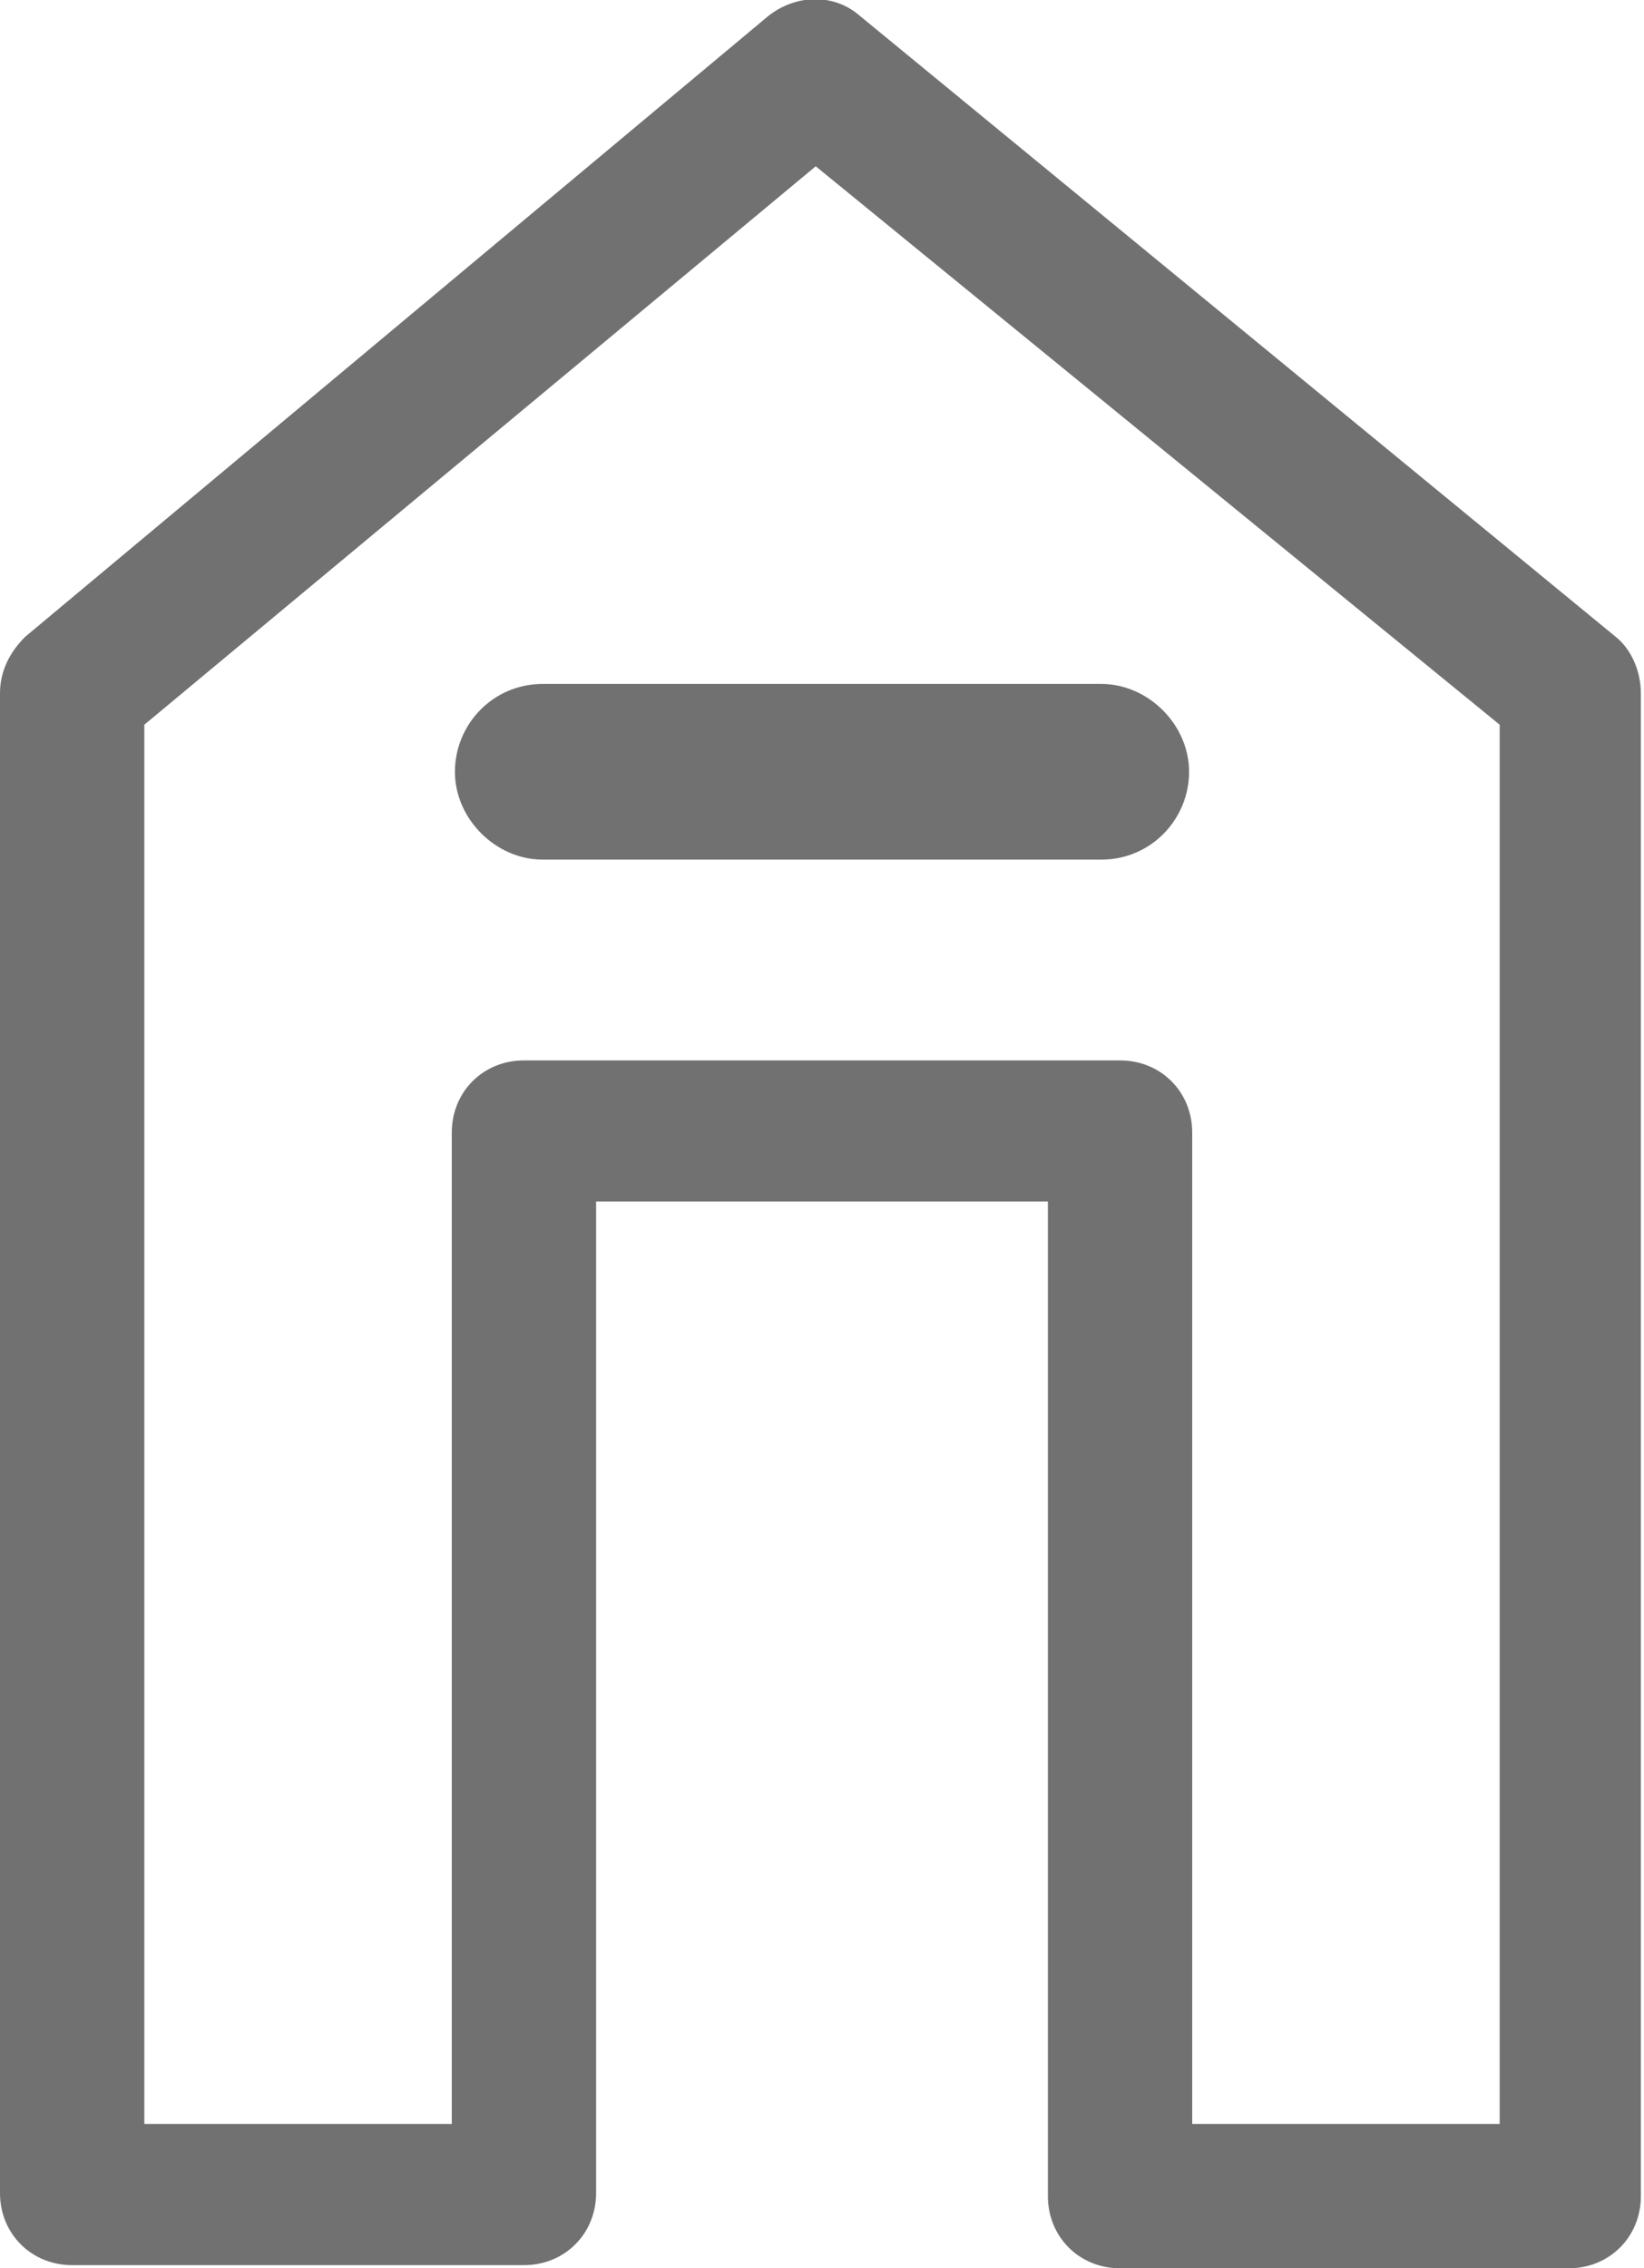
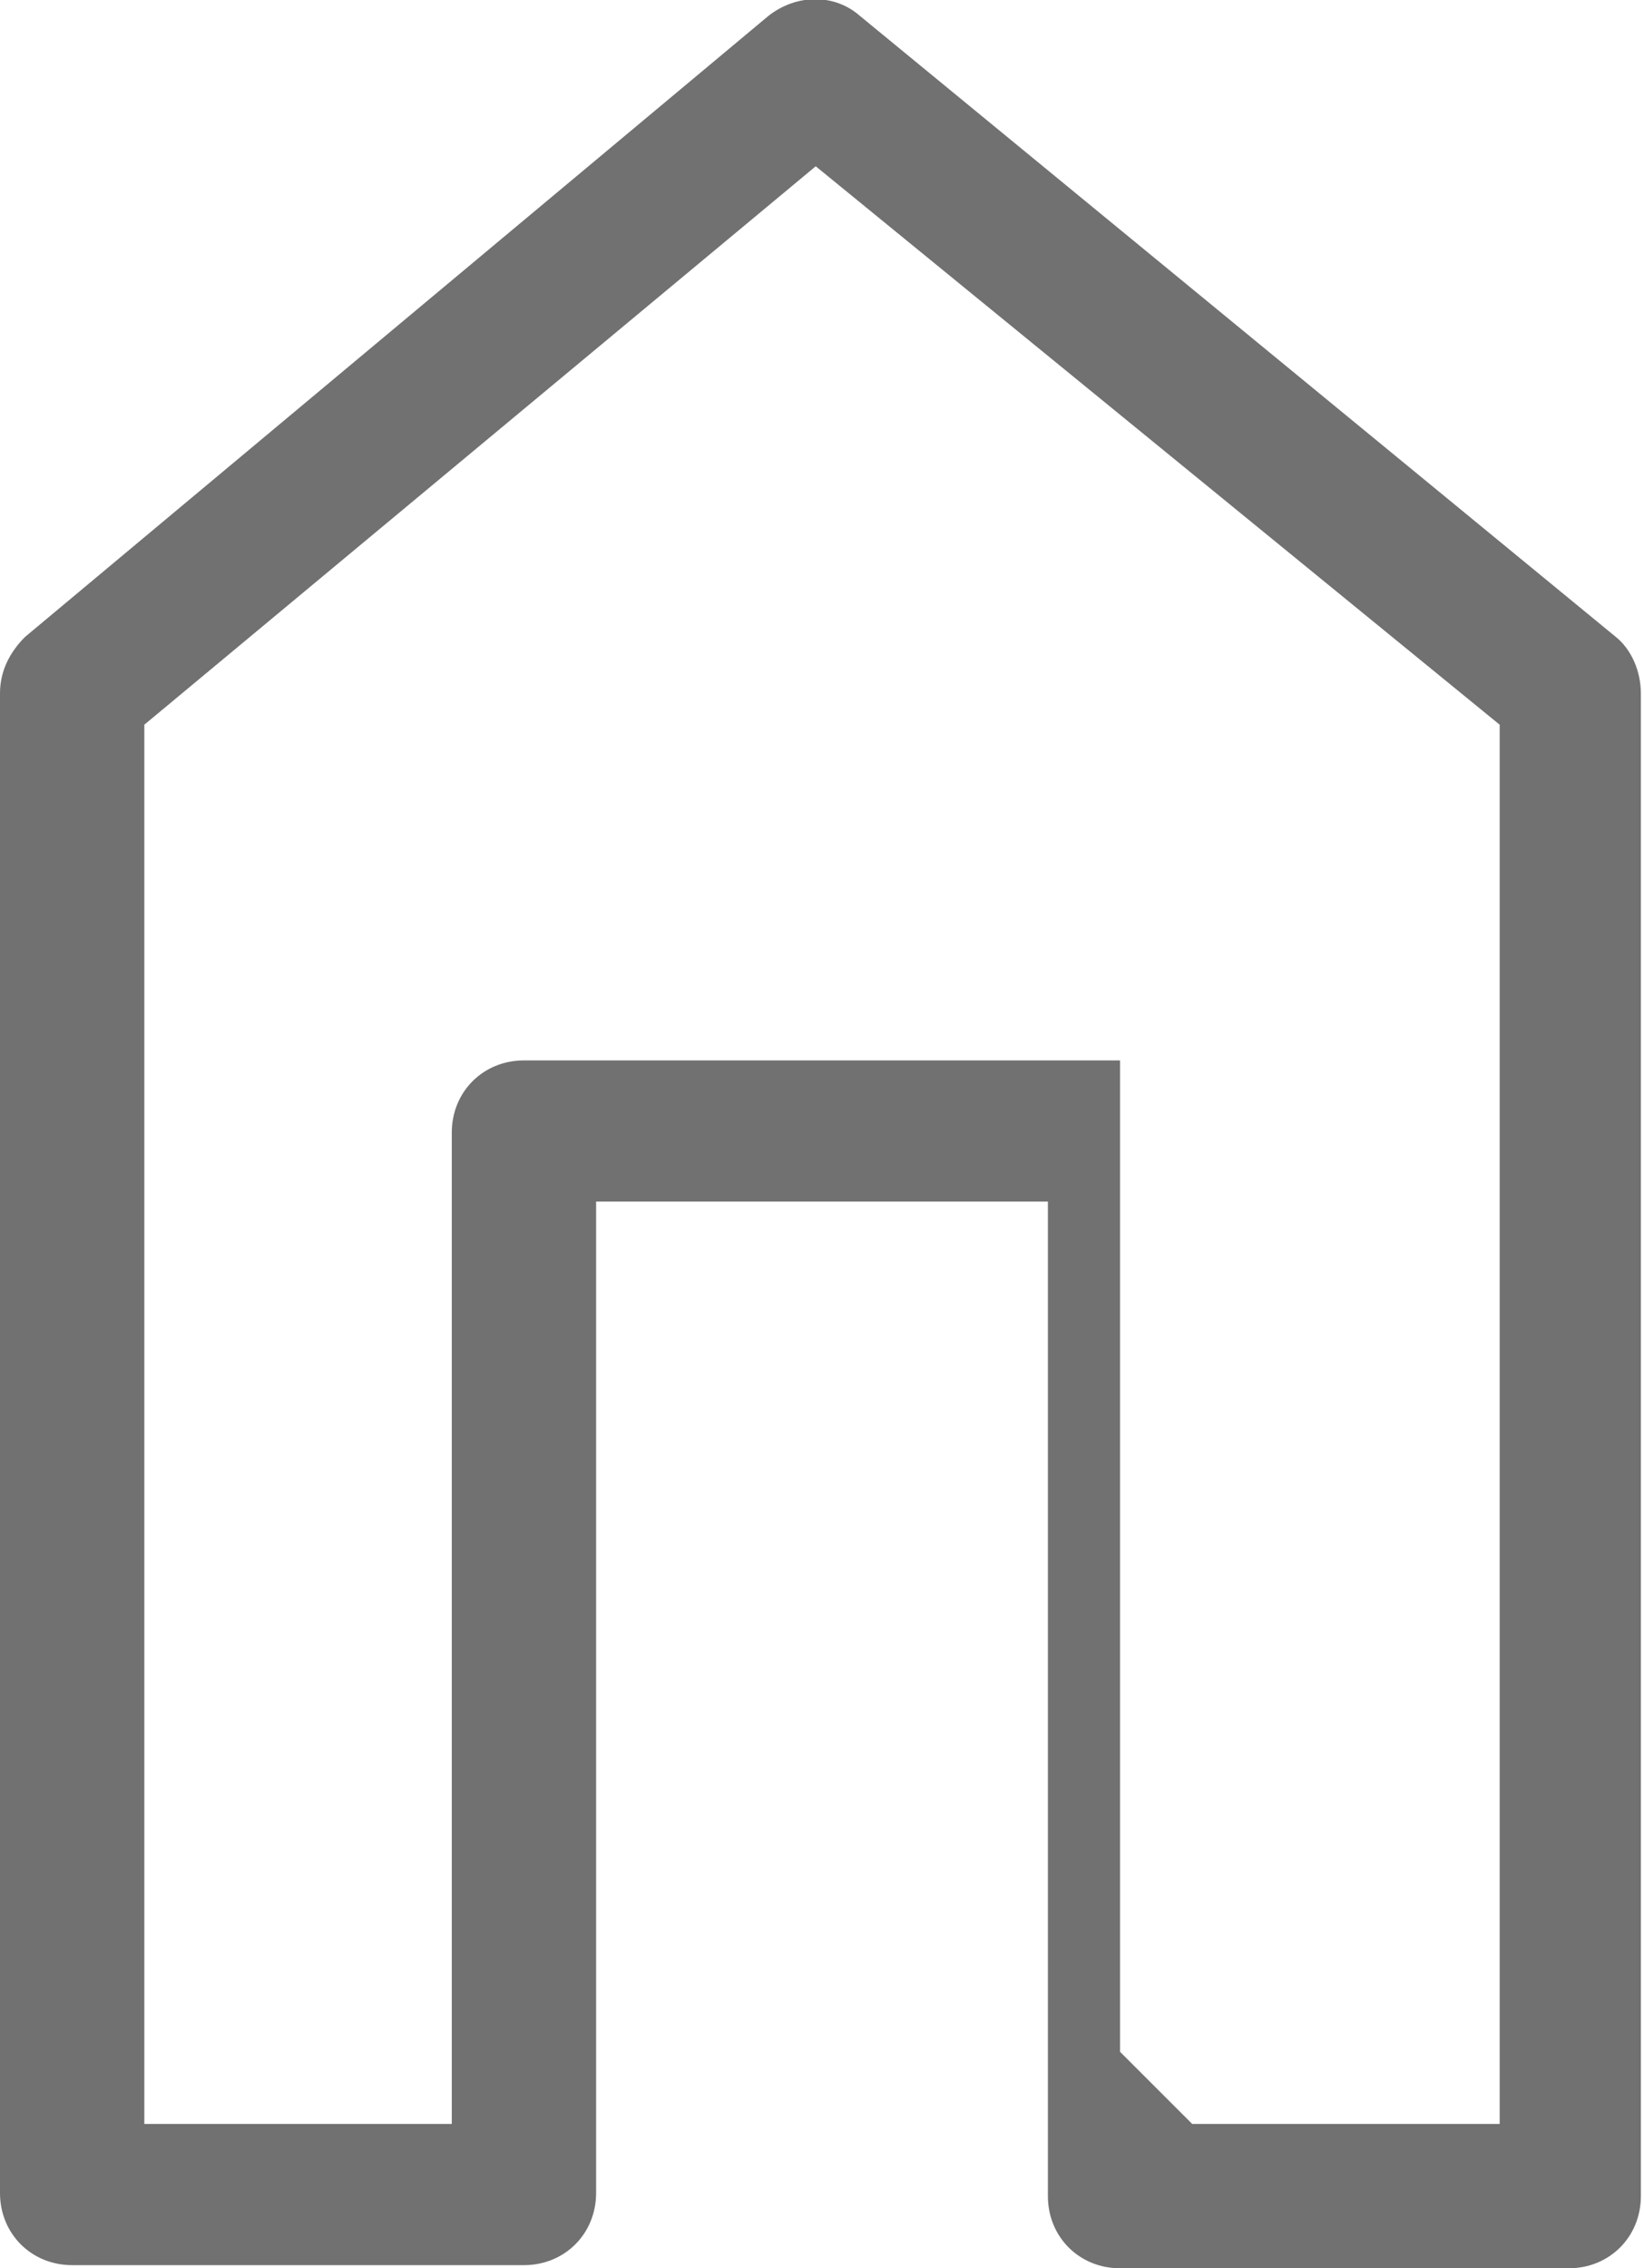
<svg xmlns="http://www.w3.org/2000/svg" viewBox="0 0 5.24 7.23" id="Layer_2">
  <defs>
    <style>
      .cls-1 {
        fill: #717171;
      }
    </style>
  </defs>
  <g id="Layer_1-2">
-     <path d="M5.01,7.23h-1.44c-.13,0-.23-.1-.23-.23V3.83H1.9v3.16c0,.13-.1,.23-.23,.23H.23c-.13,0-.23-.1-.23-.23V2.21c0-.07,.03-.13,.08-.18L2.45,.05c.09-.07,.21-.07,.29,0l2.41,1.98c.05,.04,.08,.11,.08,.18V7c0,.13-.1,.23-.23,.23Zm-1.21-.46h.98V2.31L2.6,.53,.46,2.31V6.77h.98V3.61c0-.13,.1-.23,.23-.23h1.9c.13,0,.23,.1,.23,.23v3.16Z" class="cls-1" />
-     <path d="M1.73,2.18c-.16,0-.28,.13-.28,.28s.13,.28,.28,.28h1.78c.16,0,.28-.13,.28-.28s-.13-.28-.28-.28H1.73Z" class="cls-1" />
+     <path d="M5.01,7.23h-1.44c-.13,0-.23-.1-.23-.23V3.83H1.9v3.16c0,.13-.1,.23-.23,.23H.23c-.13,0-.23-.1-.23-.23V2.21c0-.07,.03-.13,.08-.18L2.45,.05c.09-.07,.21-.07,.29,0l2.41,1.98c.05,.04,.08,.11,.08,.18V7c0,.13-.1,.23-.23,.23Zm-1.21-.46h.98V2.31L2.6,.53,.46,2.31V6.77h.98V3.61c0-.13,.1-.23,.23-.23h1.9v3.16Z" class="cls-1" />
  </g>
</svg>